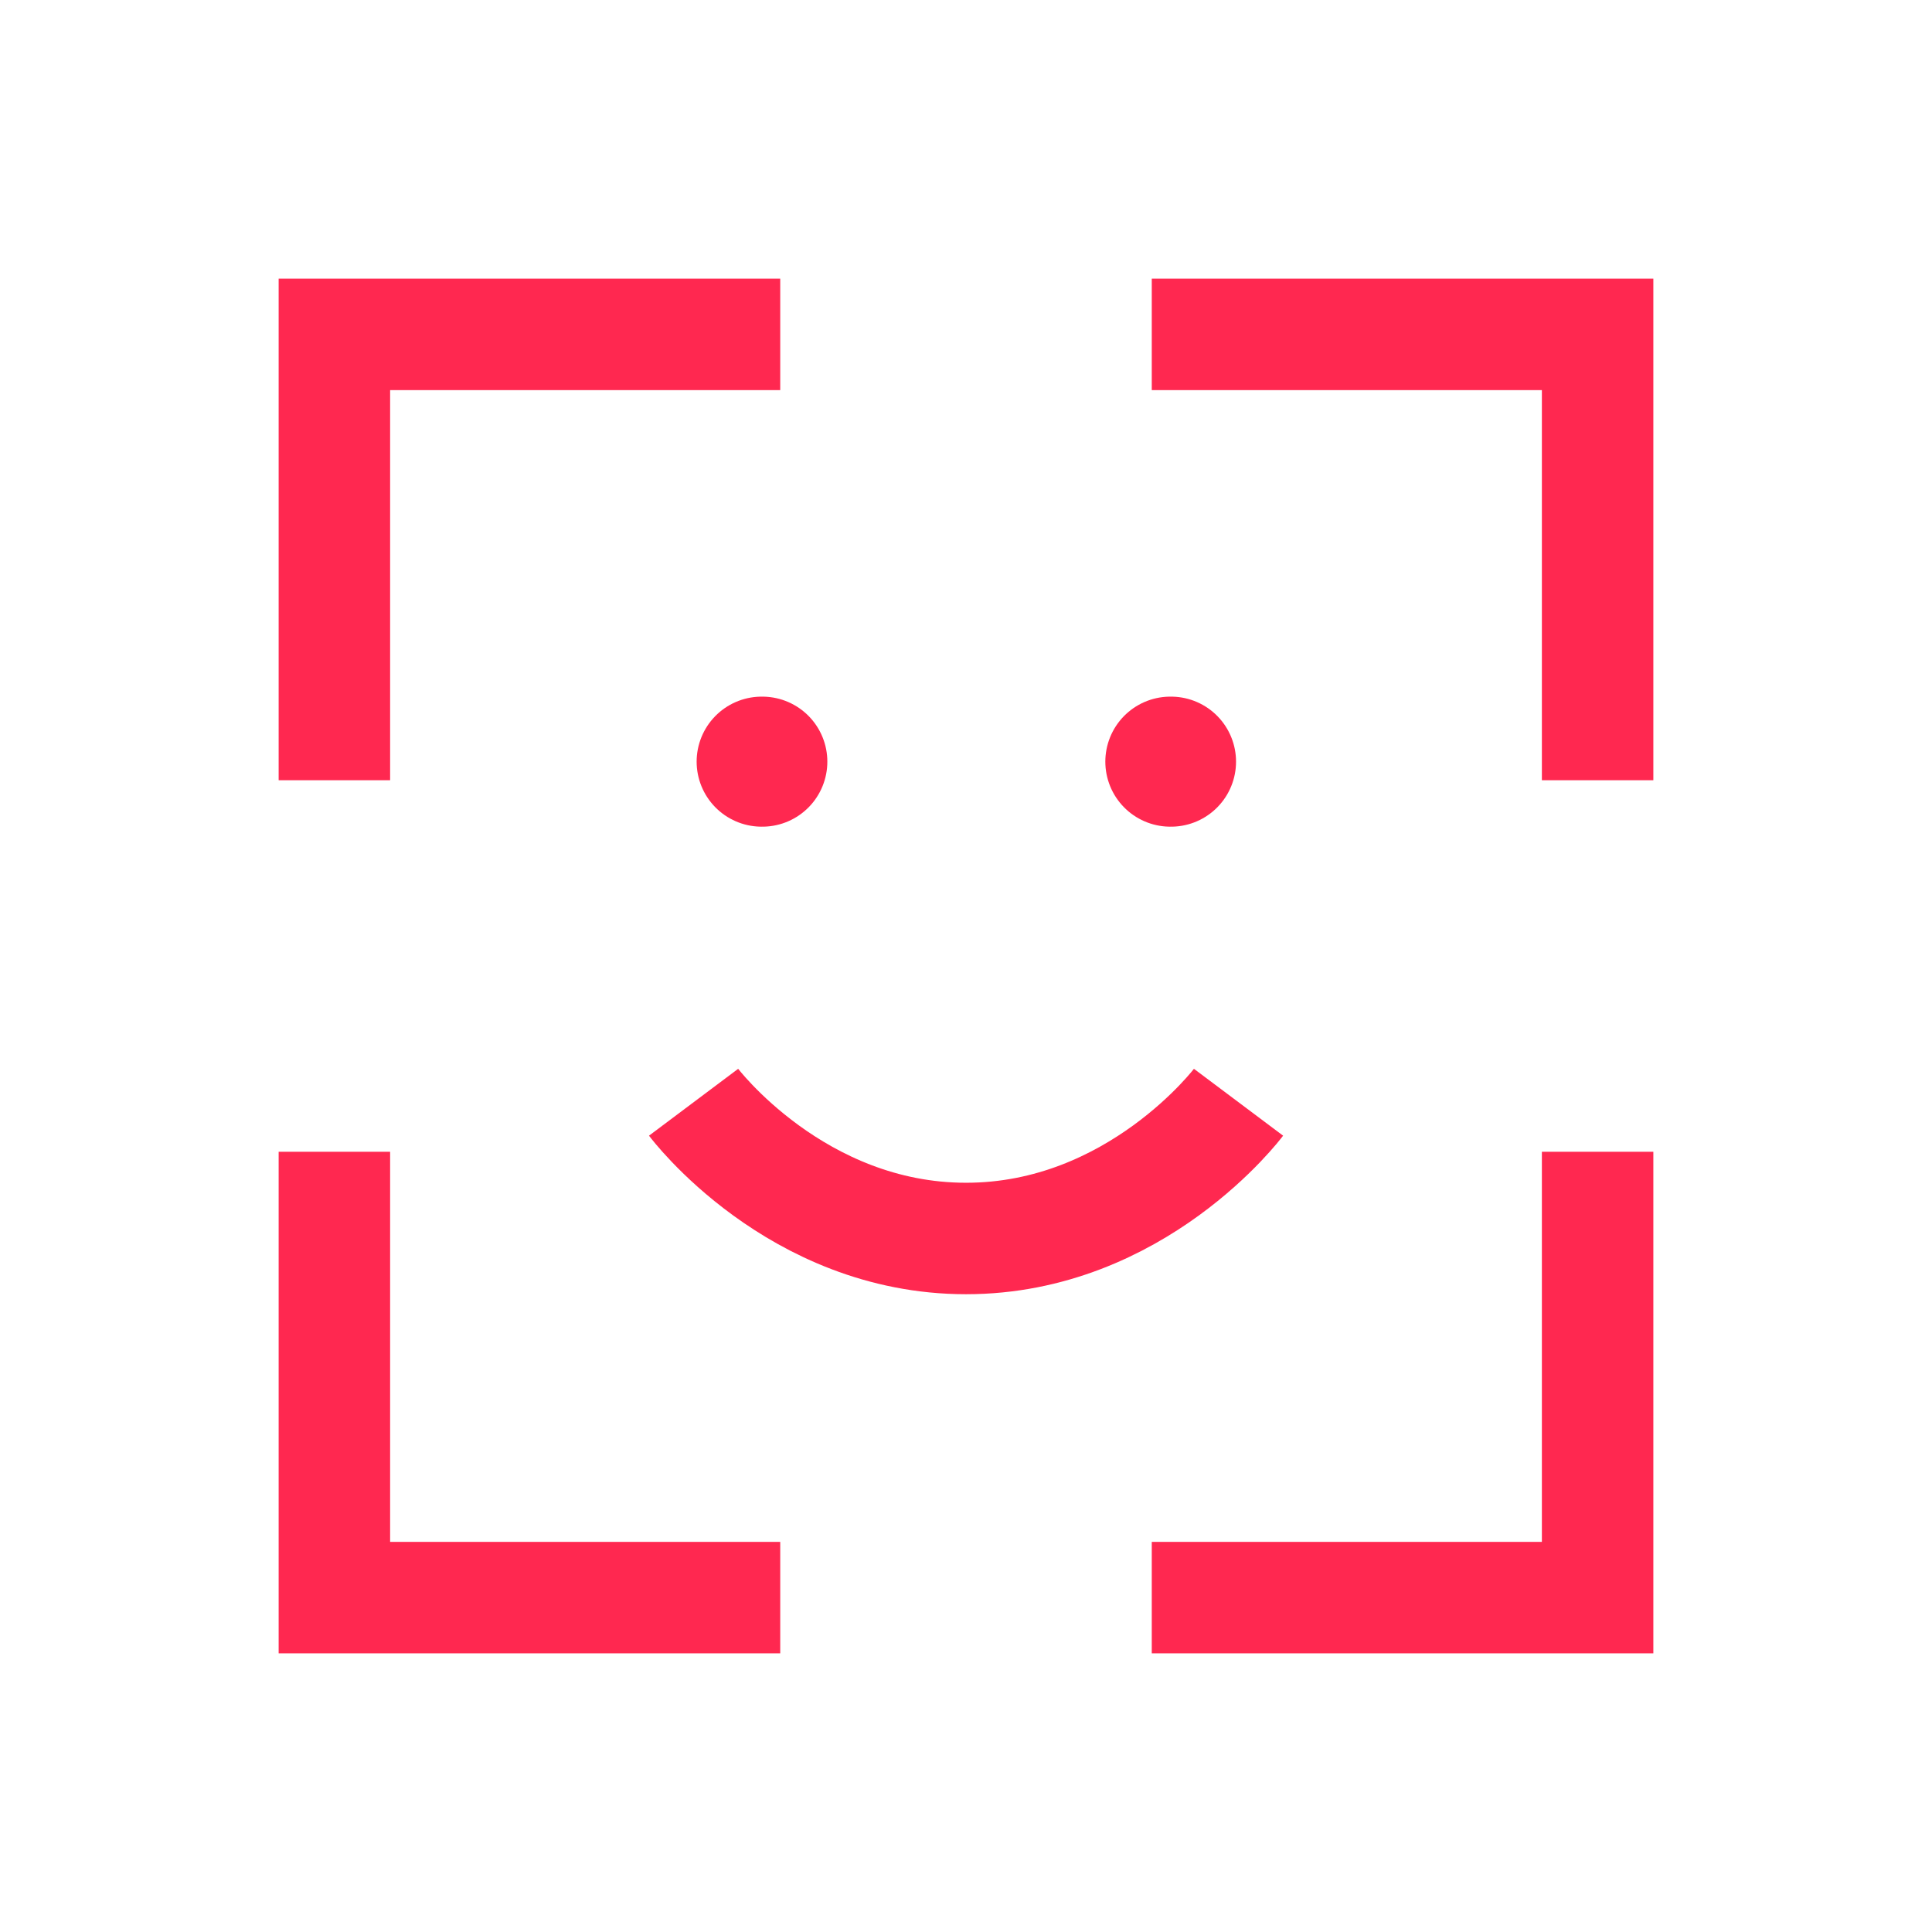
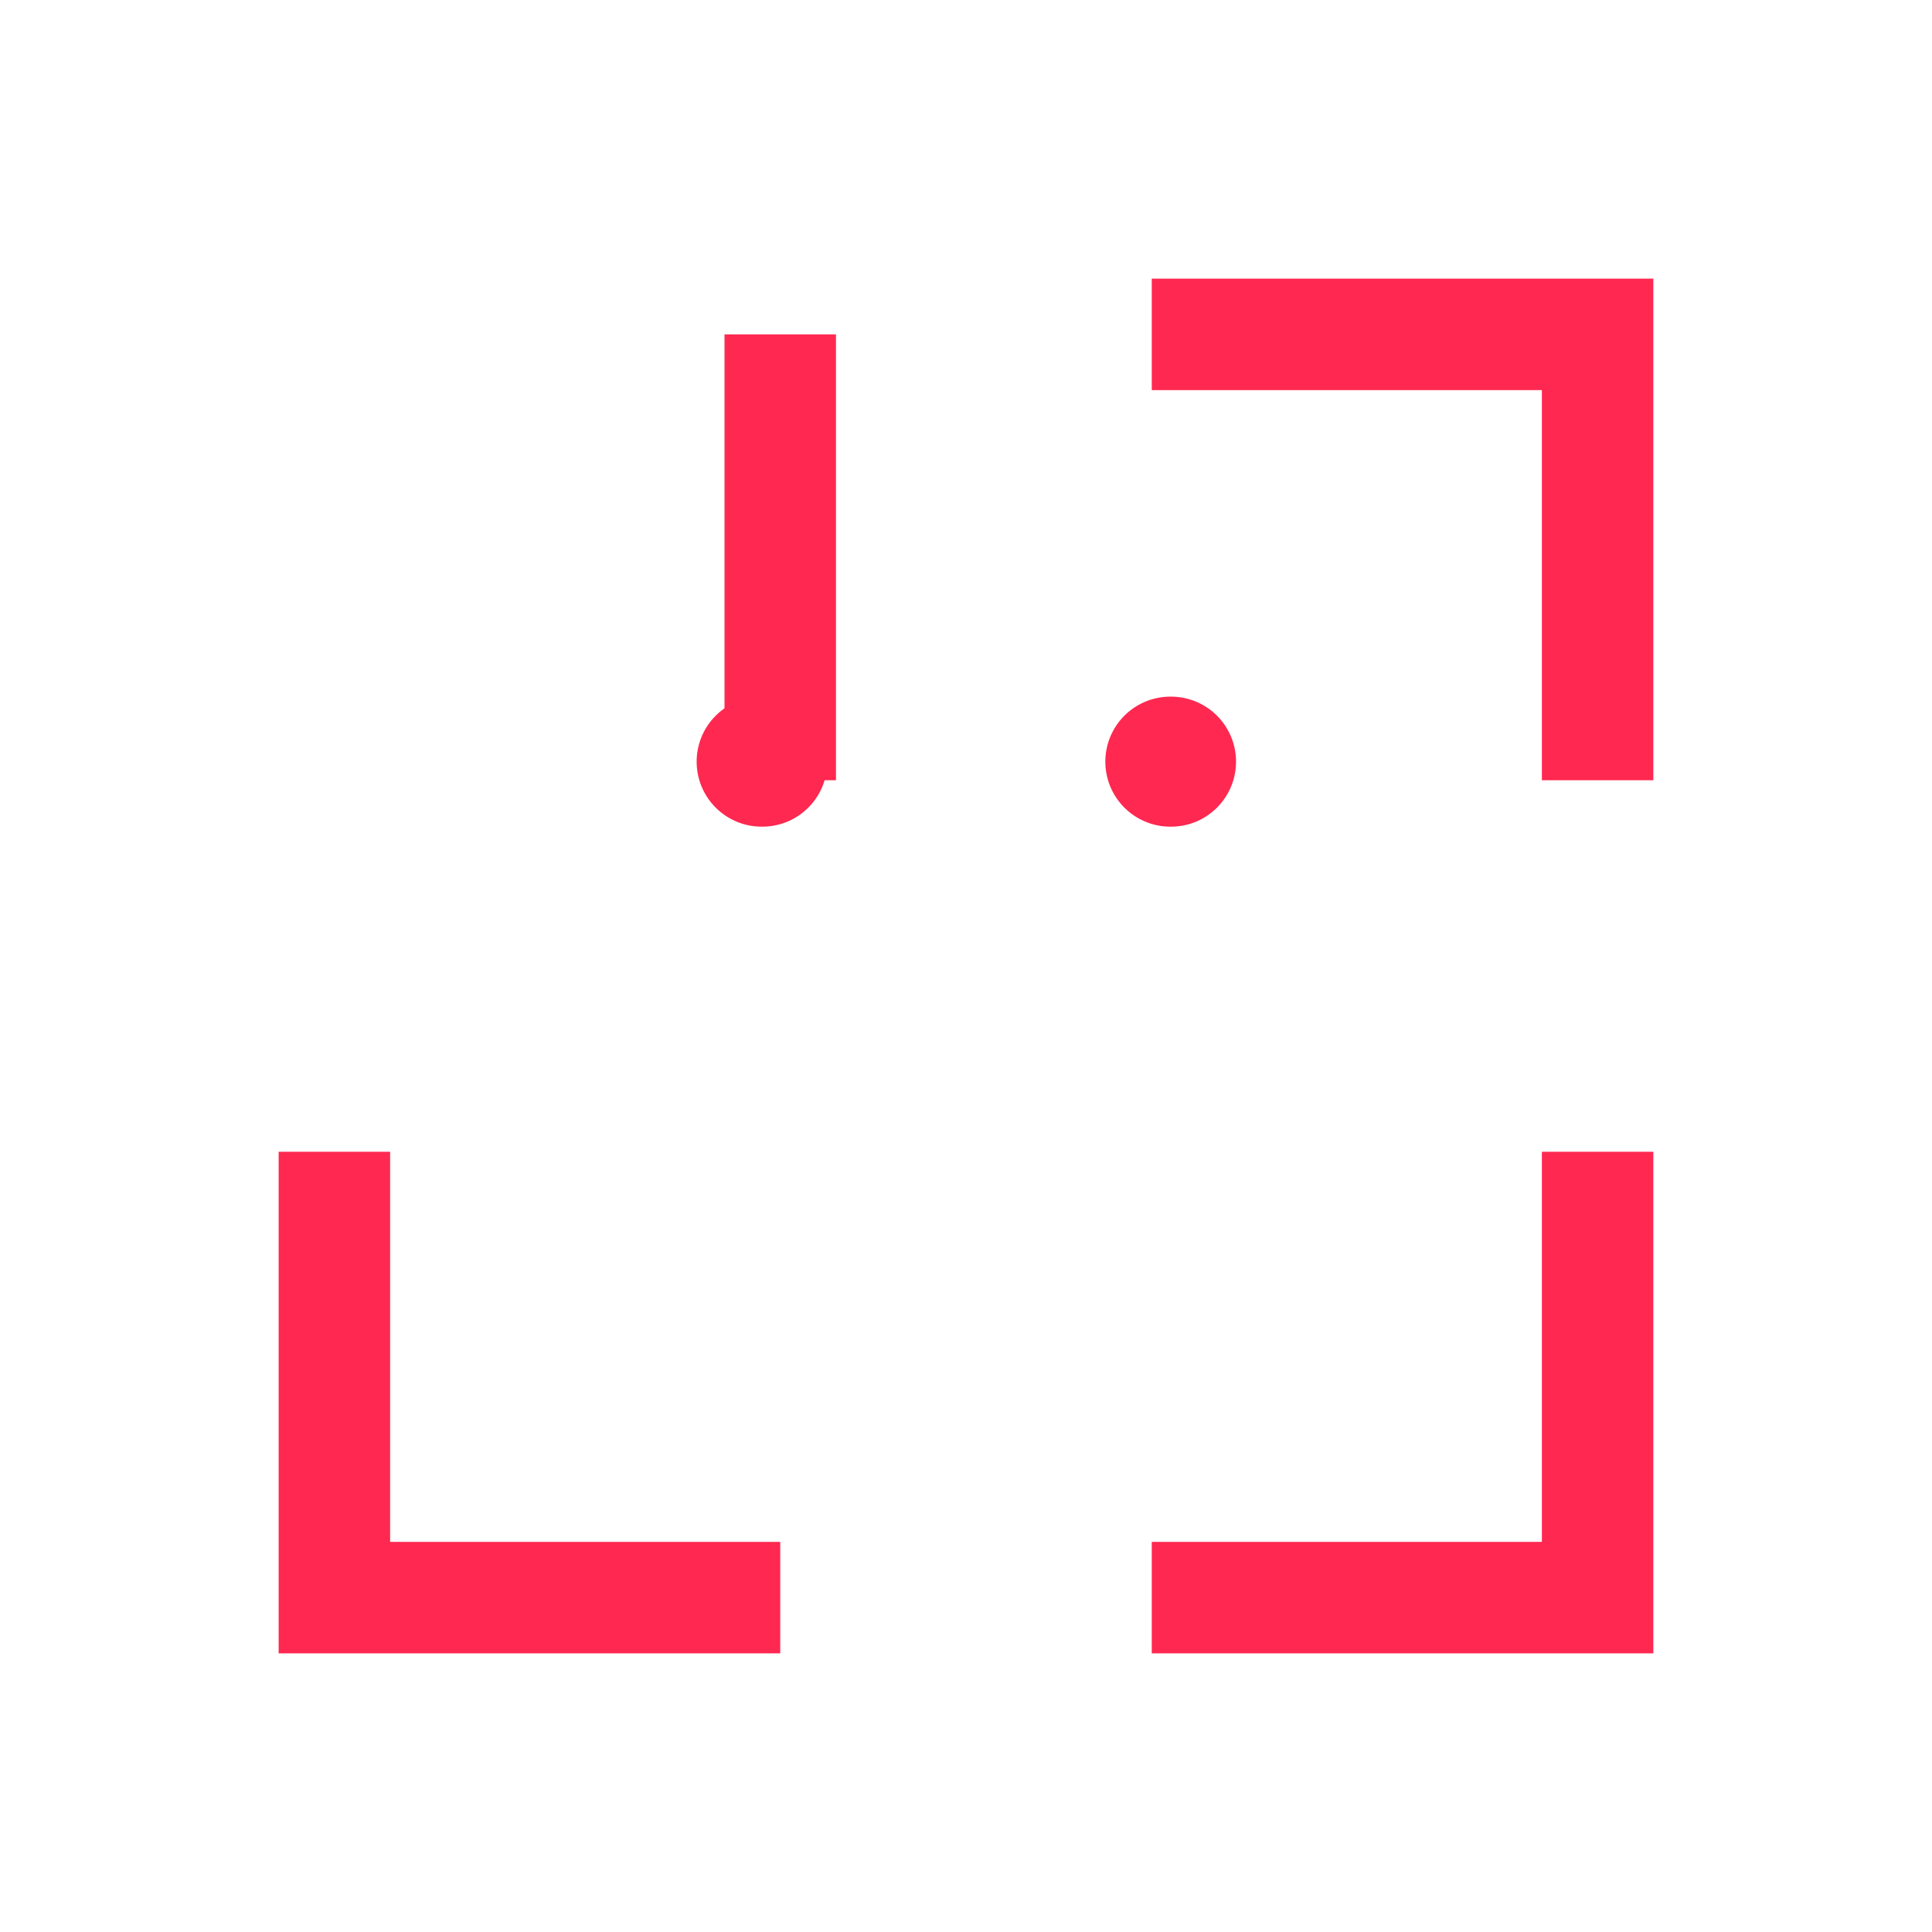
<svg xmlns="http://www.w3.org/2000/svg" width="52" height="52" viewBox="0 0 52 52" fill="none">
-   <path d="M18.668 29.667C18.668 29.667 21.418 33.334 26.001 33.334C30.585 33.334 33.335 29.667 33.335 29.667" stroke="#FF2850" stroke-width="3" />
  <path d="M20.5 20.5H20.518" stroke="#FF2850" stroke-width="3.5" stroke-linecap="round" stroke-linejoin="round" />
  <path d="M31.5 20.5H31.518" stroke="#FF2850" stroke-width="3.5" stroke-linecap="round" stroke-linejoin="round" />
-   <path d="M21 9H9V21" stroke="#FF2850" stroke-width="3" />
+   <path d="M21 9V21" stroke="#FF2850" stroke-width="3" />
  <path d="M31 43L43 43L43 31" stroke="#FF2850" stroke-width="3" />
  <path d="M43 21L43 9L31 9" stroke="#FF2850" stroke-width="3" />
  <path d="M9 31L9 43L21 43" stroke="#FF2850" stroke-width="3" />
</svg>